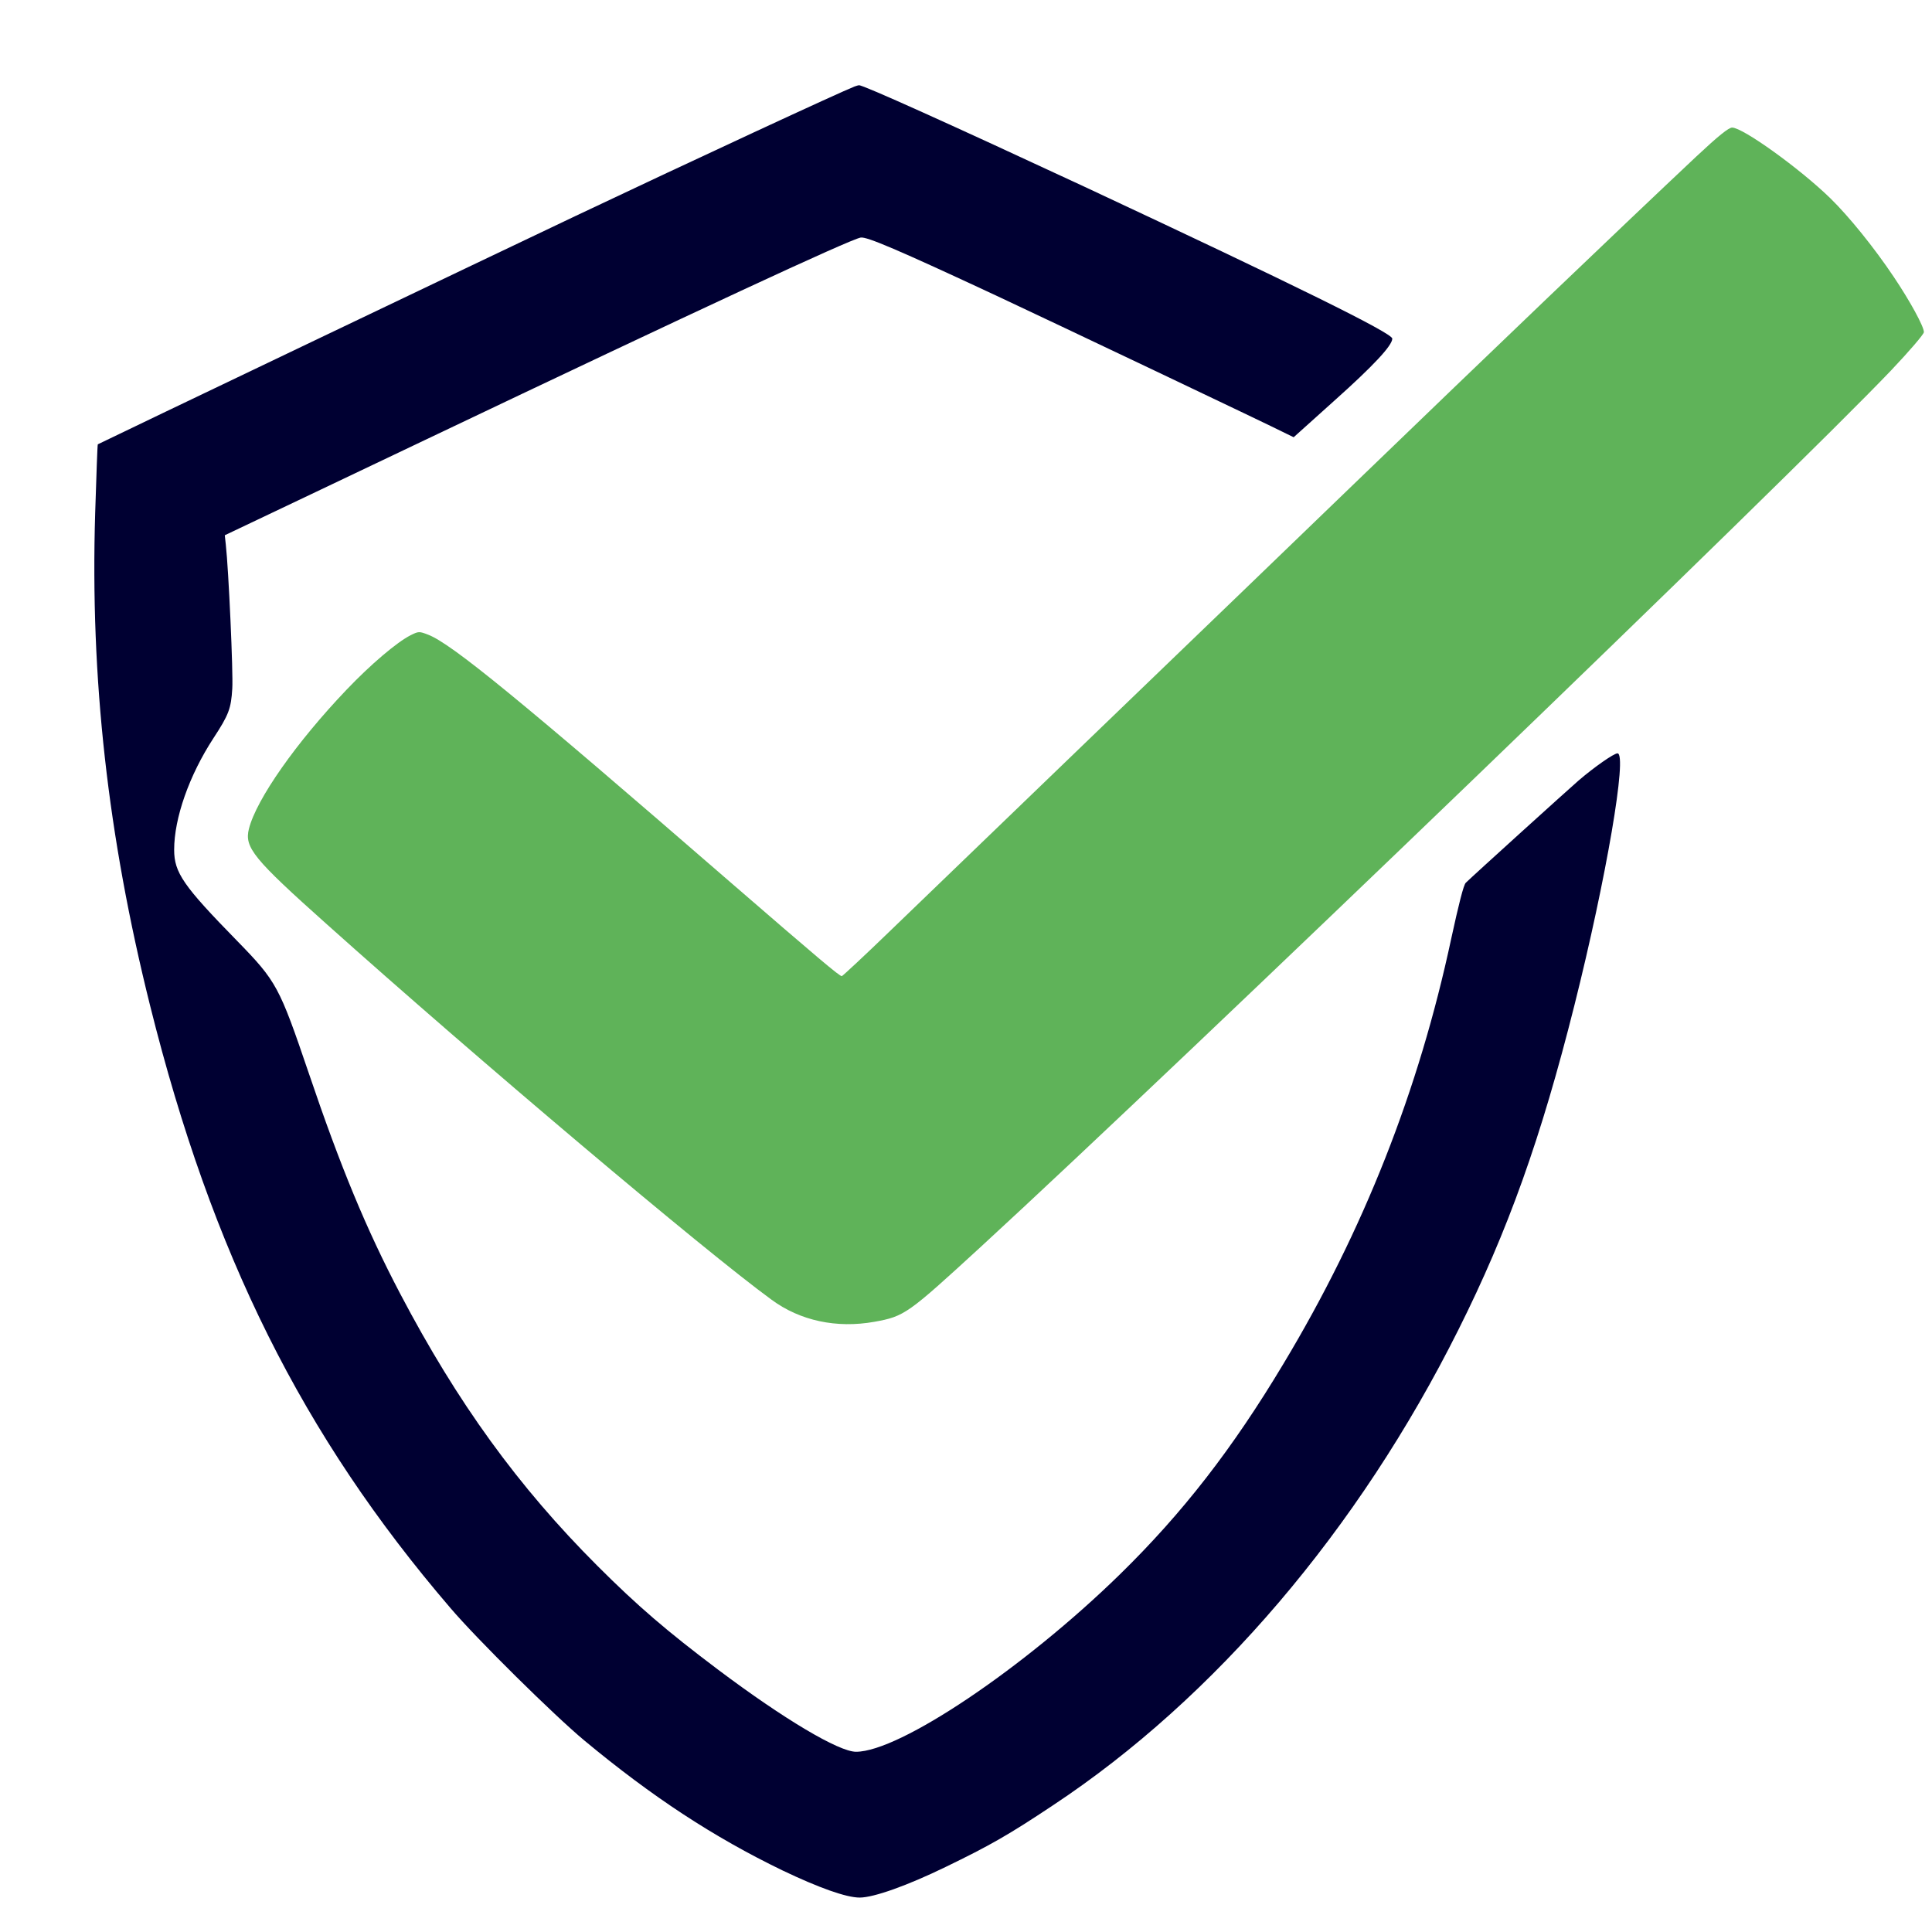
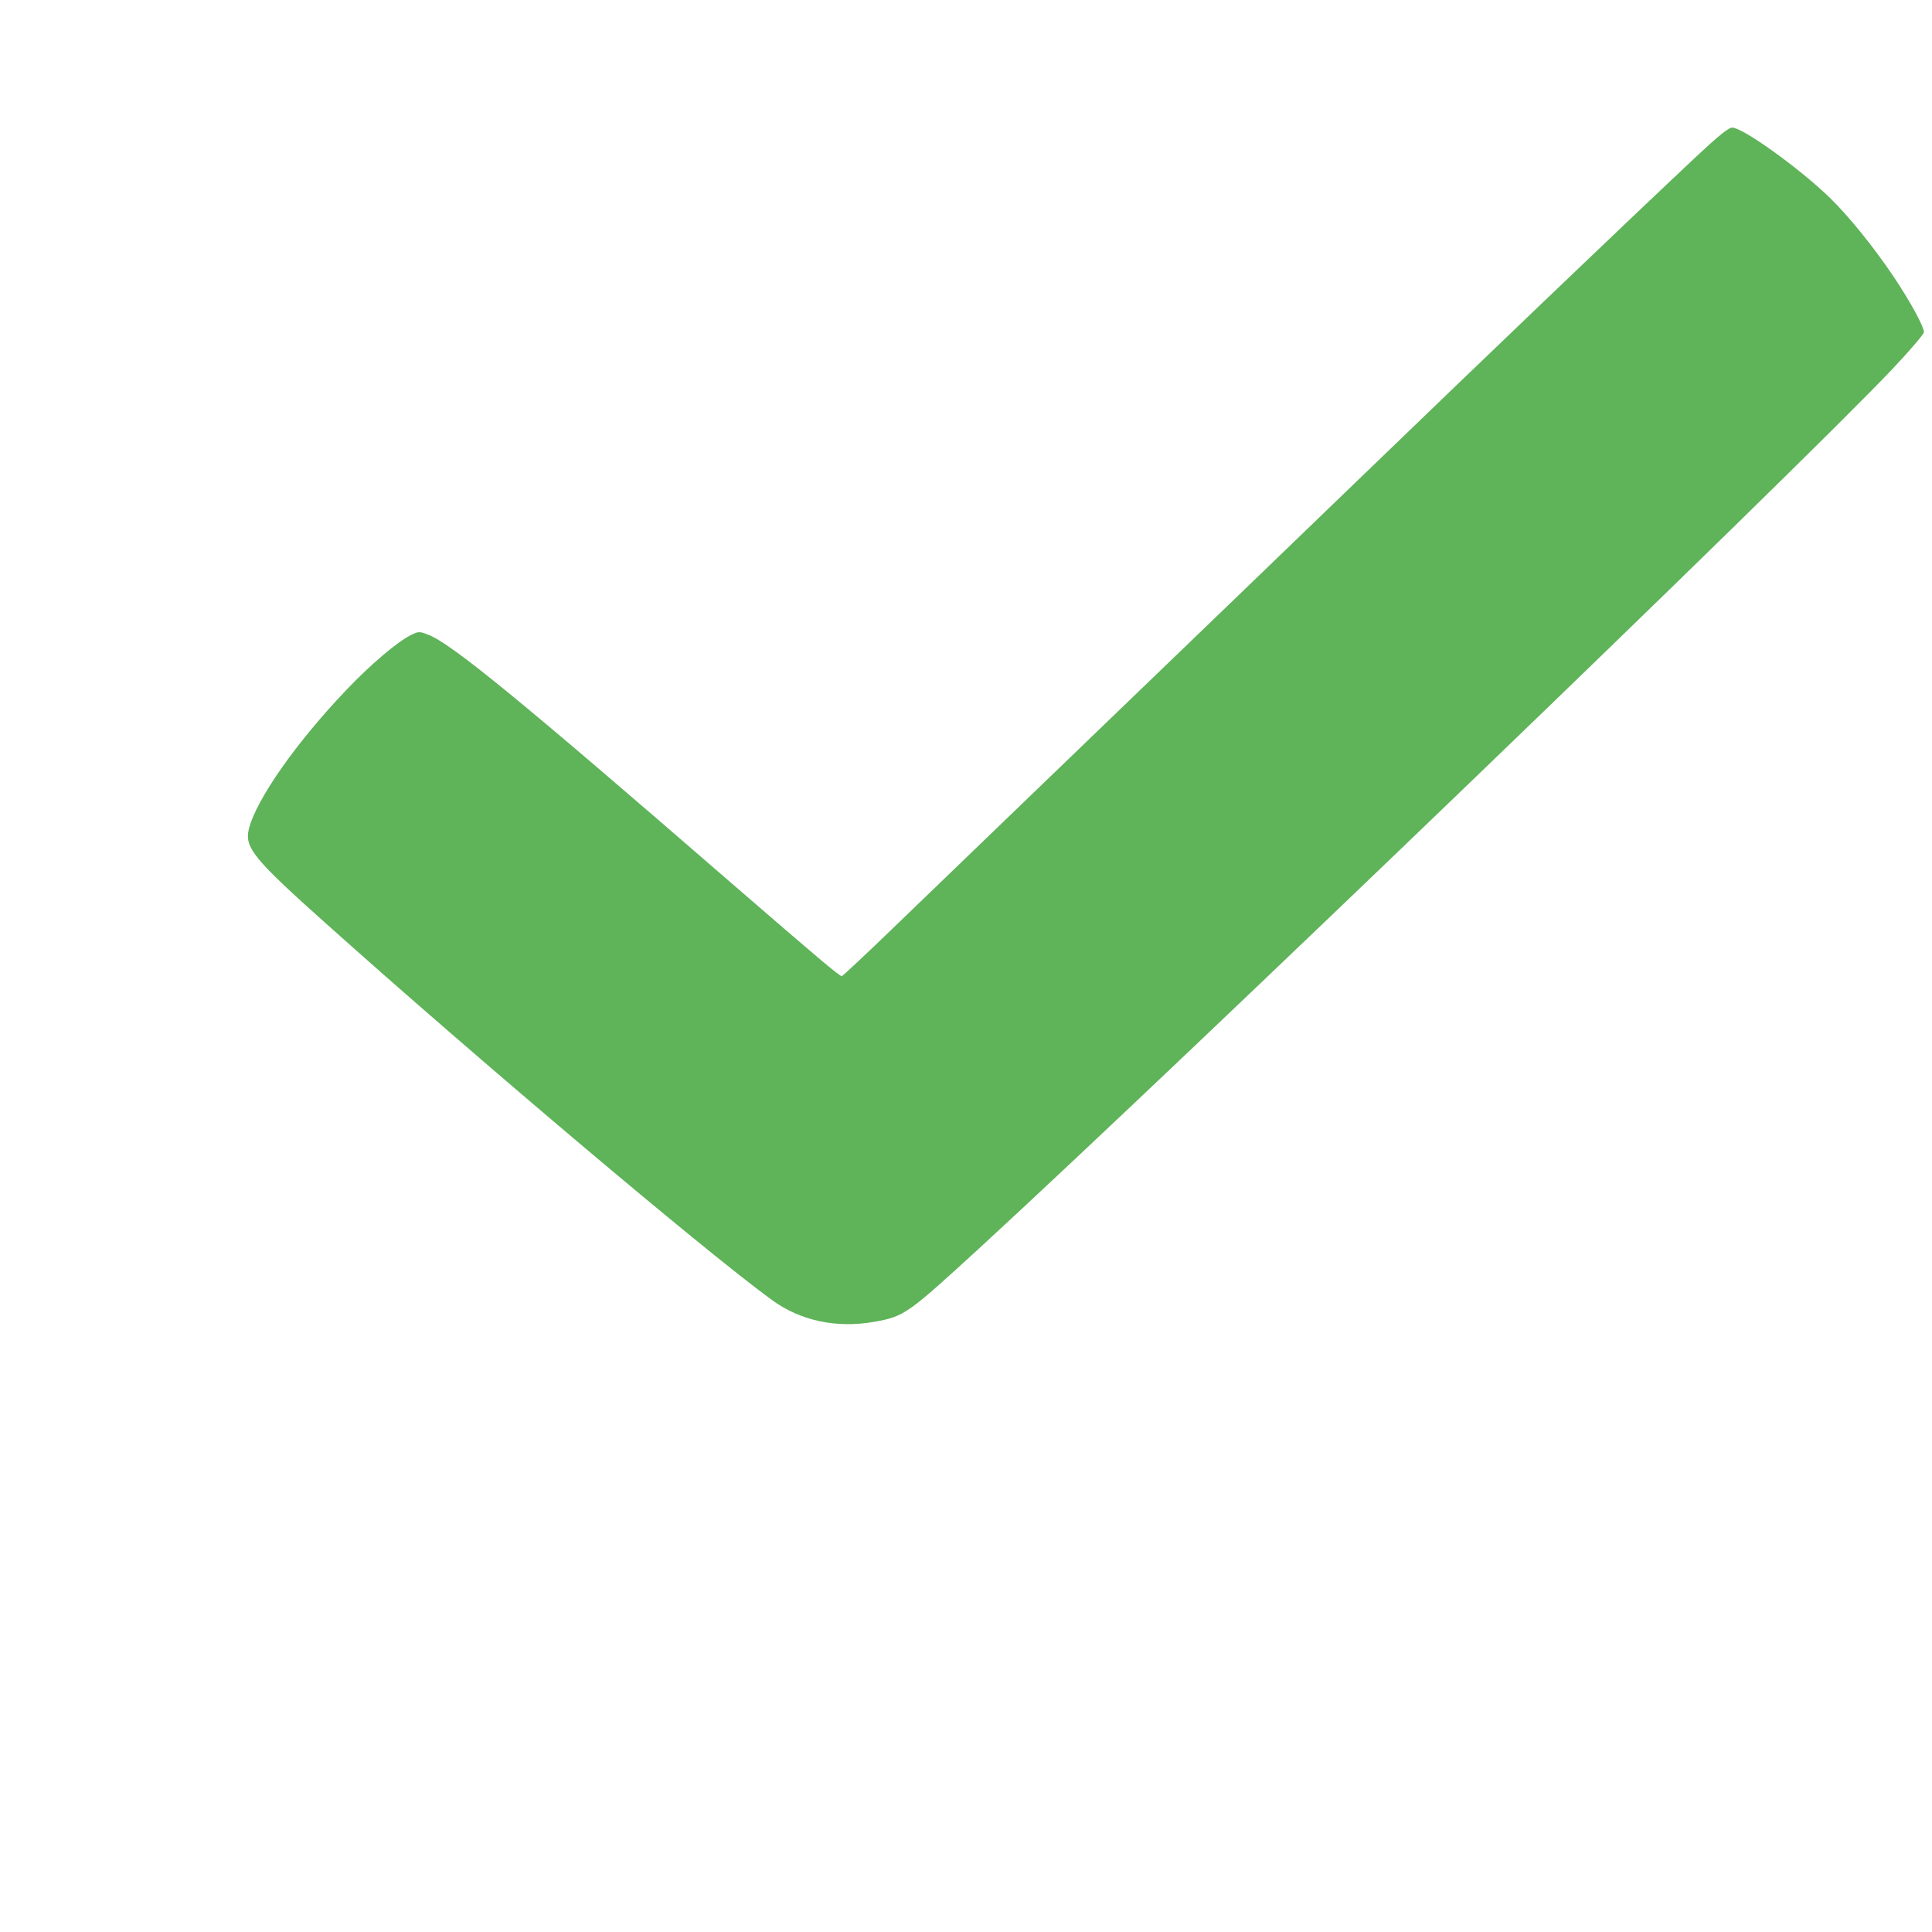
<svg xmlns="http://www.w3.org/2000/svg" version="1.0" width="954pt" height="954pt" viewBox="0 0 954 954" preserveAspectRatio="xMidYMid meet">
  <g transform="translate(0,954) scale(0.1,-0.1)" fill="#000032" stroke="none">
-     <path d="M4220 9113 c-70 -27 -797 -364 -1375 -638 -342 -162 -2359 -1126 -2362 -1129 -2 -1 -7 -153 -13 -338 -25 -819 62 -1595 271 -2433 306 -1227 753 -2124 1483 -2975 132 -155 512 -530 661 -654 336 -279 638 -477 979 -642 180 -86 315 -134 381 -134 69 0 235 59 424 151 219 106 312 159 531 305 799 529 1509 1362 2002 2349 244 487 408 947 572 1600 158 629 263 1245 213 1245 -18 0 -115 -68 -192 -134 -53 -46 -516 -465 -557 -505 -11 -10 -35 -106 -72 -276 -160 -749 -432 -1440 -829 -2100 -251 -419 -498 -737 -808 -1040 -473 -462 -1087 -875 -1302 -875 -85 0 -356 161 -682 406 -251 189 -396 313 -596 513 -390 390 -690 804 -973 1343 -167 318 -295 627 -451 1088 -146 429 -158 453 -355 655 -265 271 -310 336 -310 449 0 156 74 367 194 551 76 116 87 146 93 245 5 76 -18 587 -32 711 l-5 46 427 203 c236 112 489 233 563 268 1354 645 2091 987 2150 999 30 5 179 -58 670 -287 269 -126 1345 -637 1431 -681 l37 -18 198 178 c196 175 289 275 289 309 0 27 -474 261 -1520 750 -662 308 -1094 503 -1113 501 -4 0 -14 -3 -22 -6z" />
-     <path fill="#5fb359" d="M8377 8768 c-369 -347 -1016 -966 -1702 -1628 -231 -223 -787 -759 -1235 -1190 -448 -432 -918 -885 -1045 -1007 -126 -122 -234 -222 -238 -223 -10 -2 -114 86 -552 465 -1041 903 -1376 1177 -1491 1221 -44 17 -47 17 -87 -3 -67 -34 -196 -143 -317 -270 -246 -258 -444 -539 -481 -686 -23 -92 23 -148 386 -472 744 -666 1864 -1612 2195 -1853 141 -104 321 -142 507 -109 150 27 164 38 528 372 1002 921 3981 3789 4493 4326 91 96 162 179 162 189 0 28 -69 154 -149 273 -97 145 -221 298 -313 388 -151 147 -432 349 -485 349 -17 0 -68 -41 -176 -142z" />
+     <path fill="#5fb359" d="M8377 8768 c-369 -347 -1016 -966 -1702 -1628 -231 -223 -787 -759 -1235 -1190 -448 -432 -918 -885 -1045 -1007 -126 -122 -234 -222 -238 -223 -10 -2 -114 86 -552 465 -1041 903 -1376 1177 -1491 1221 -44 17 -47 17 -87 -3 -67 -34 -196 -143 -317 -270 -246 -258 -444 -539 -481 -686 -23 -92 23 -148 386 -472 744 -666 1864 -1612 2195 -1853 141 -104 321 -142 507 -109 150 27 164 38 528 372 1002 921 3981 3789 4493 4326 91 96 162 179 162 189 0 28 -69 154 -149 273 -97 145 -221 298 -313 388 -151 147 -432 349 -485 349 -17 0 -68 -41 -176 -142" />
  </g>
</svg>